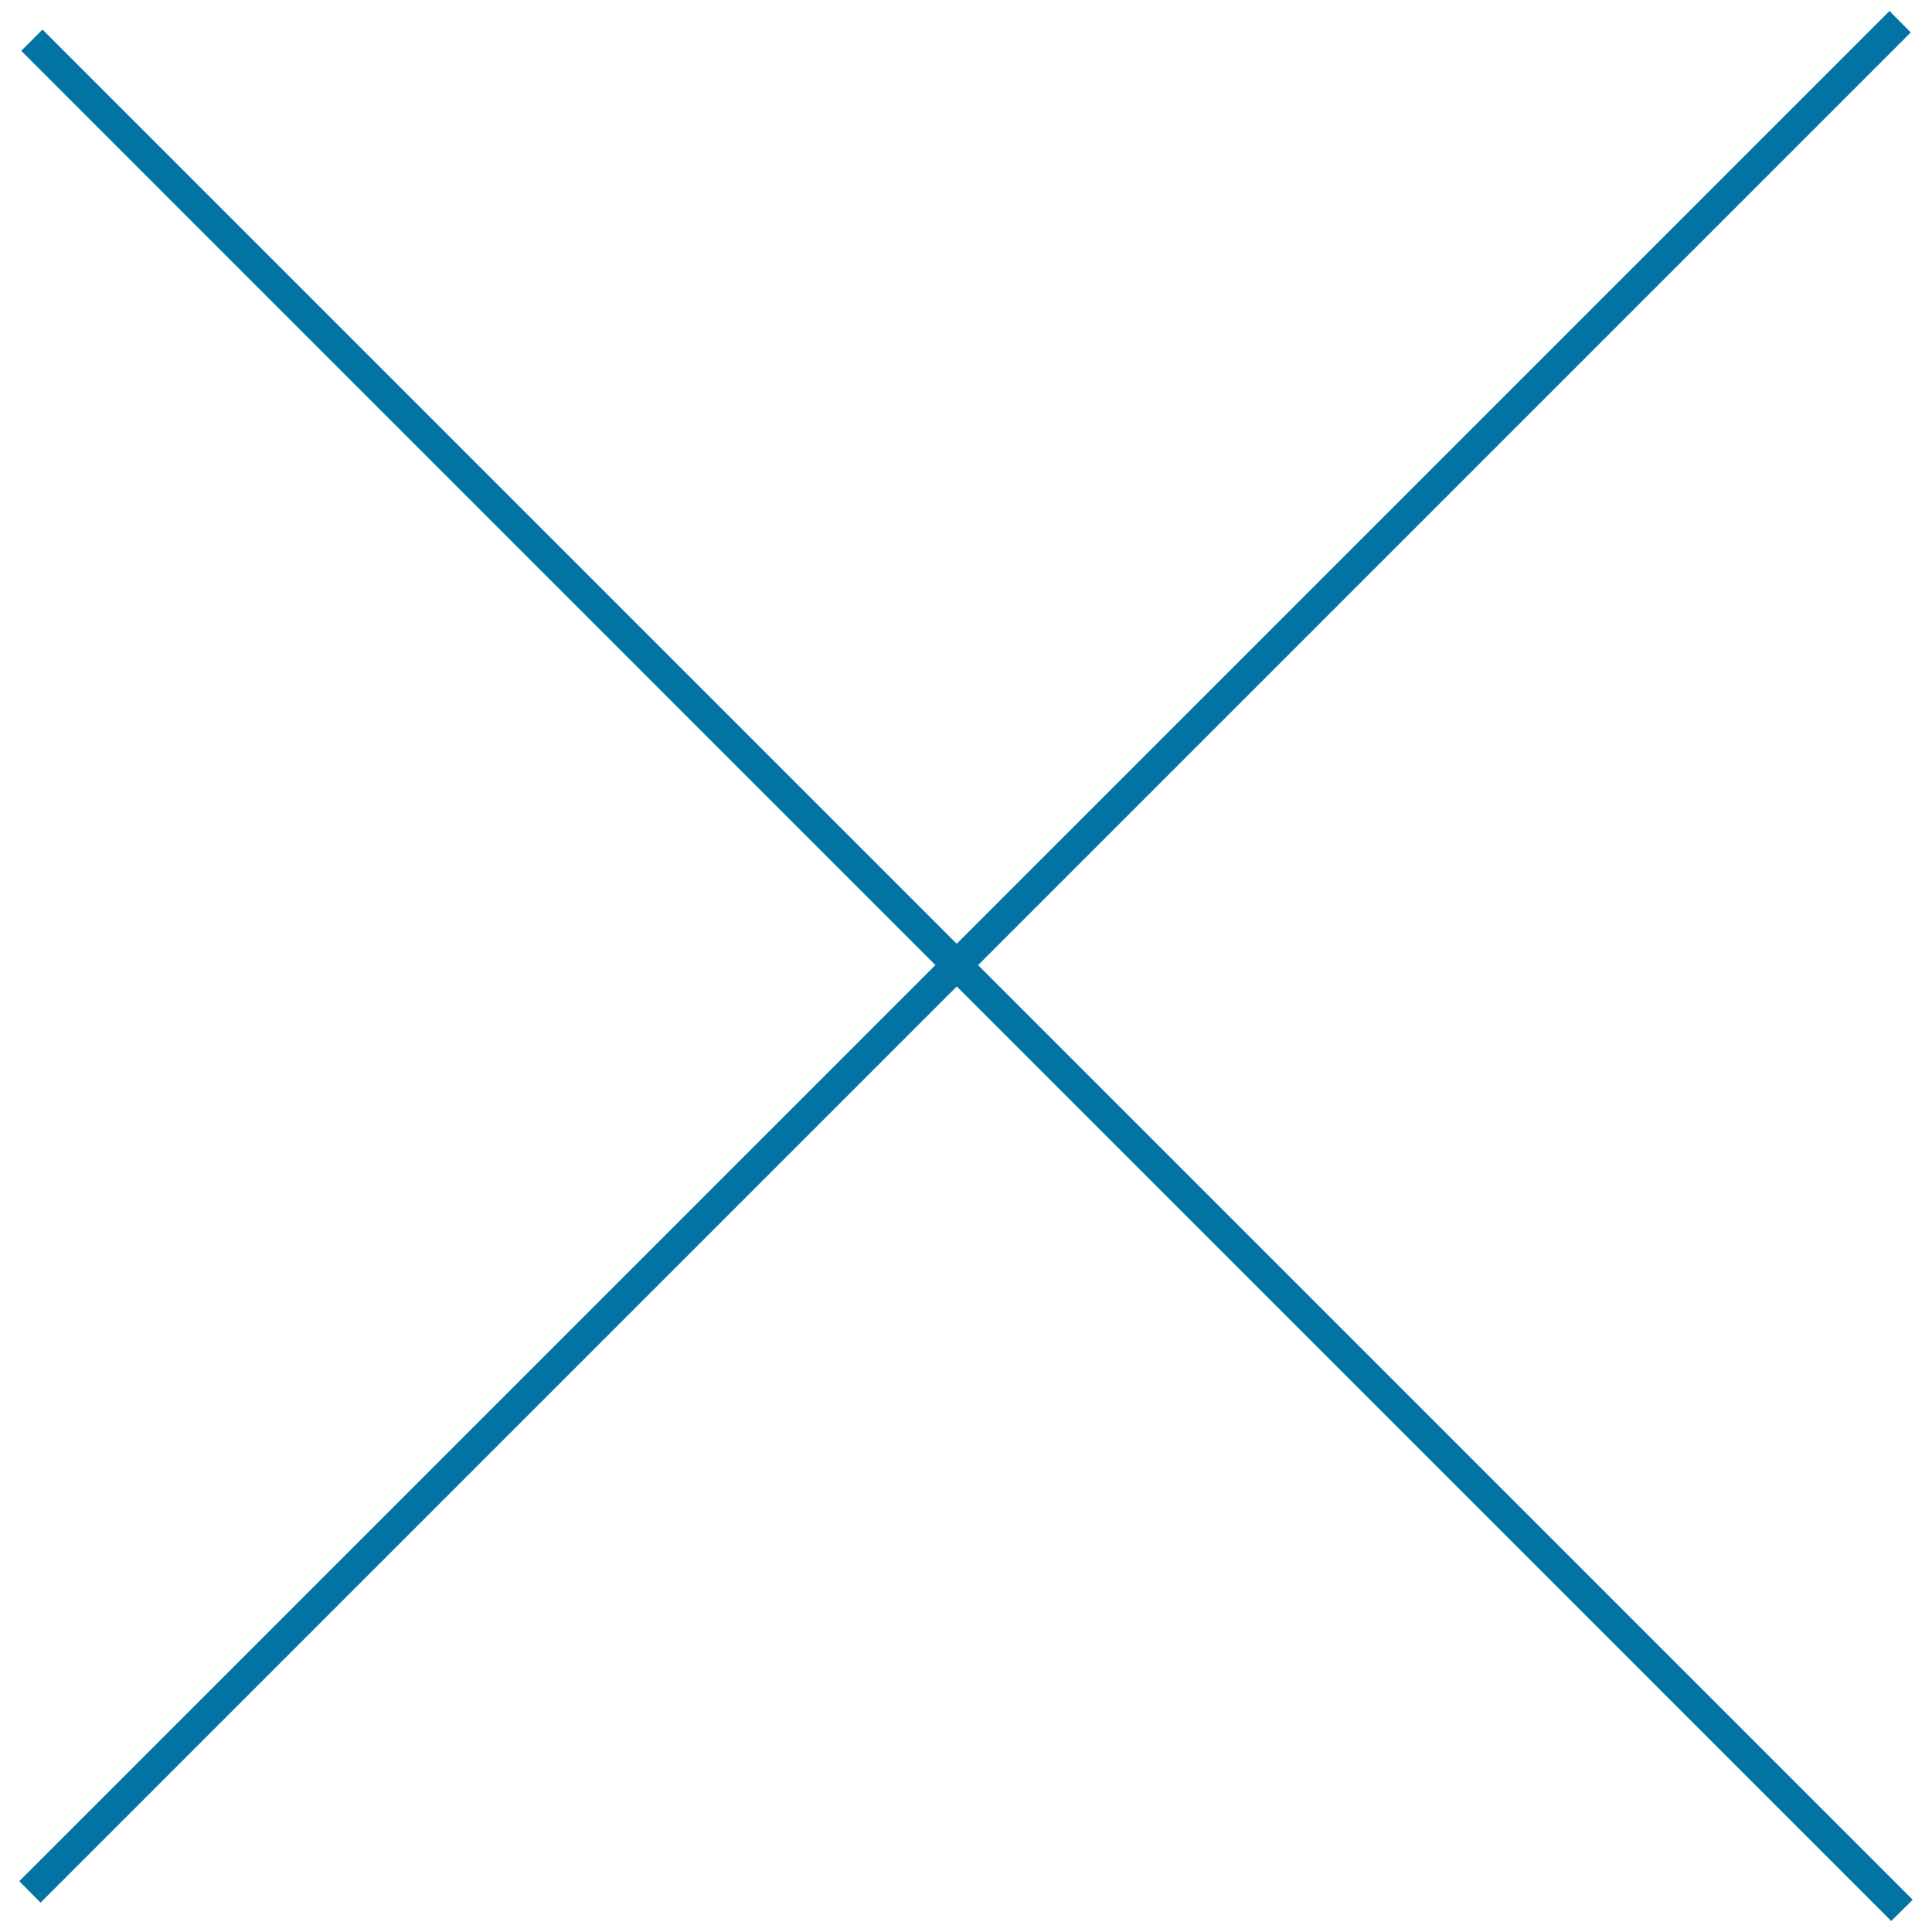
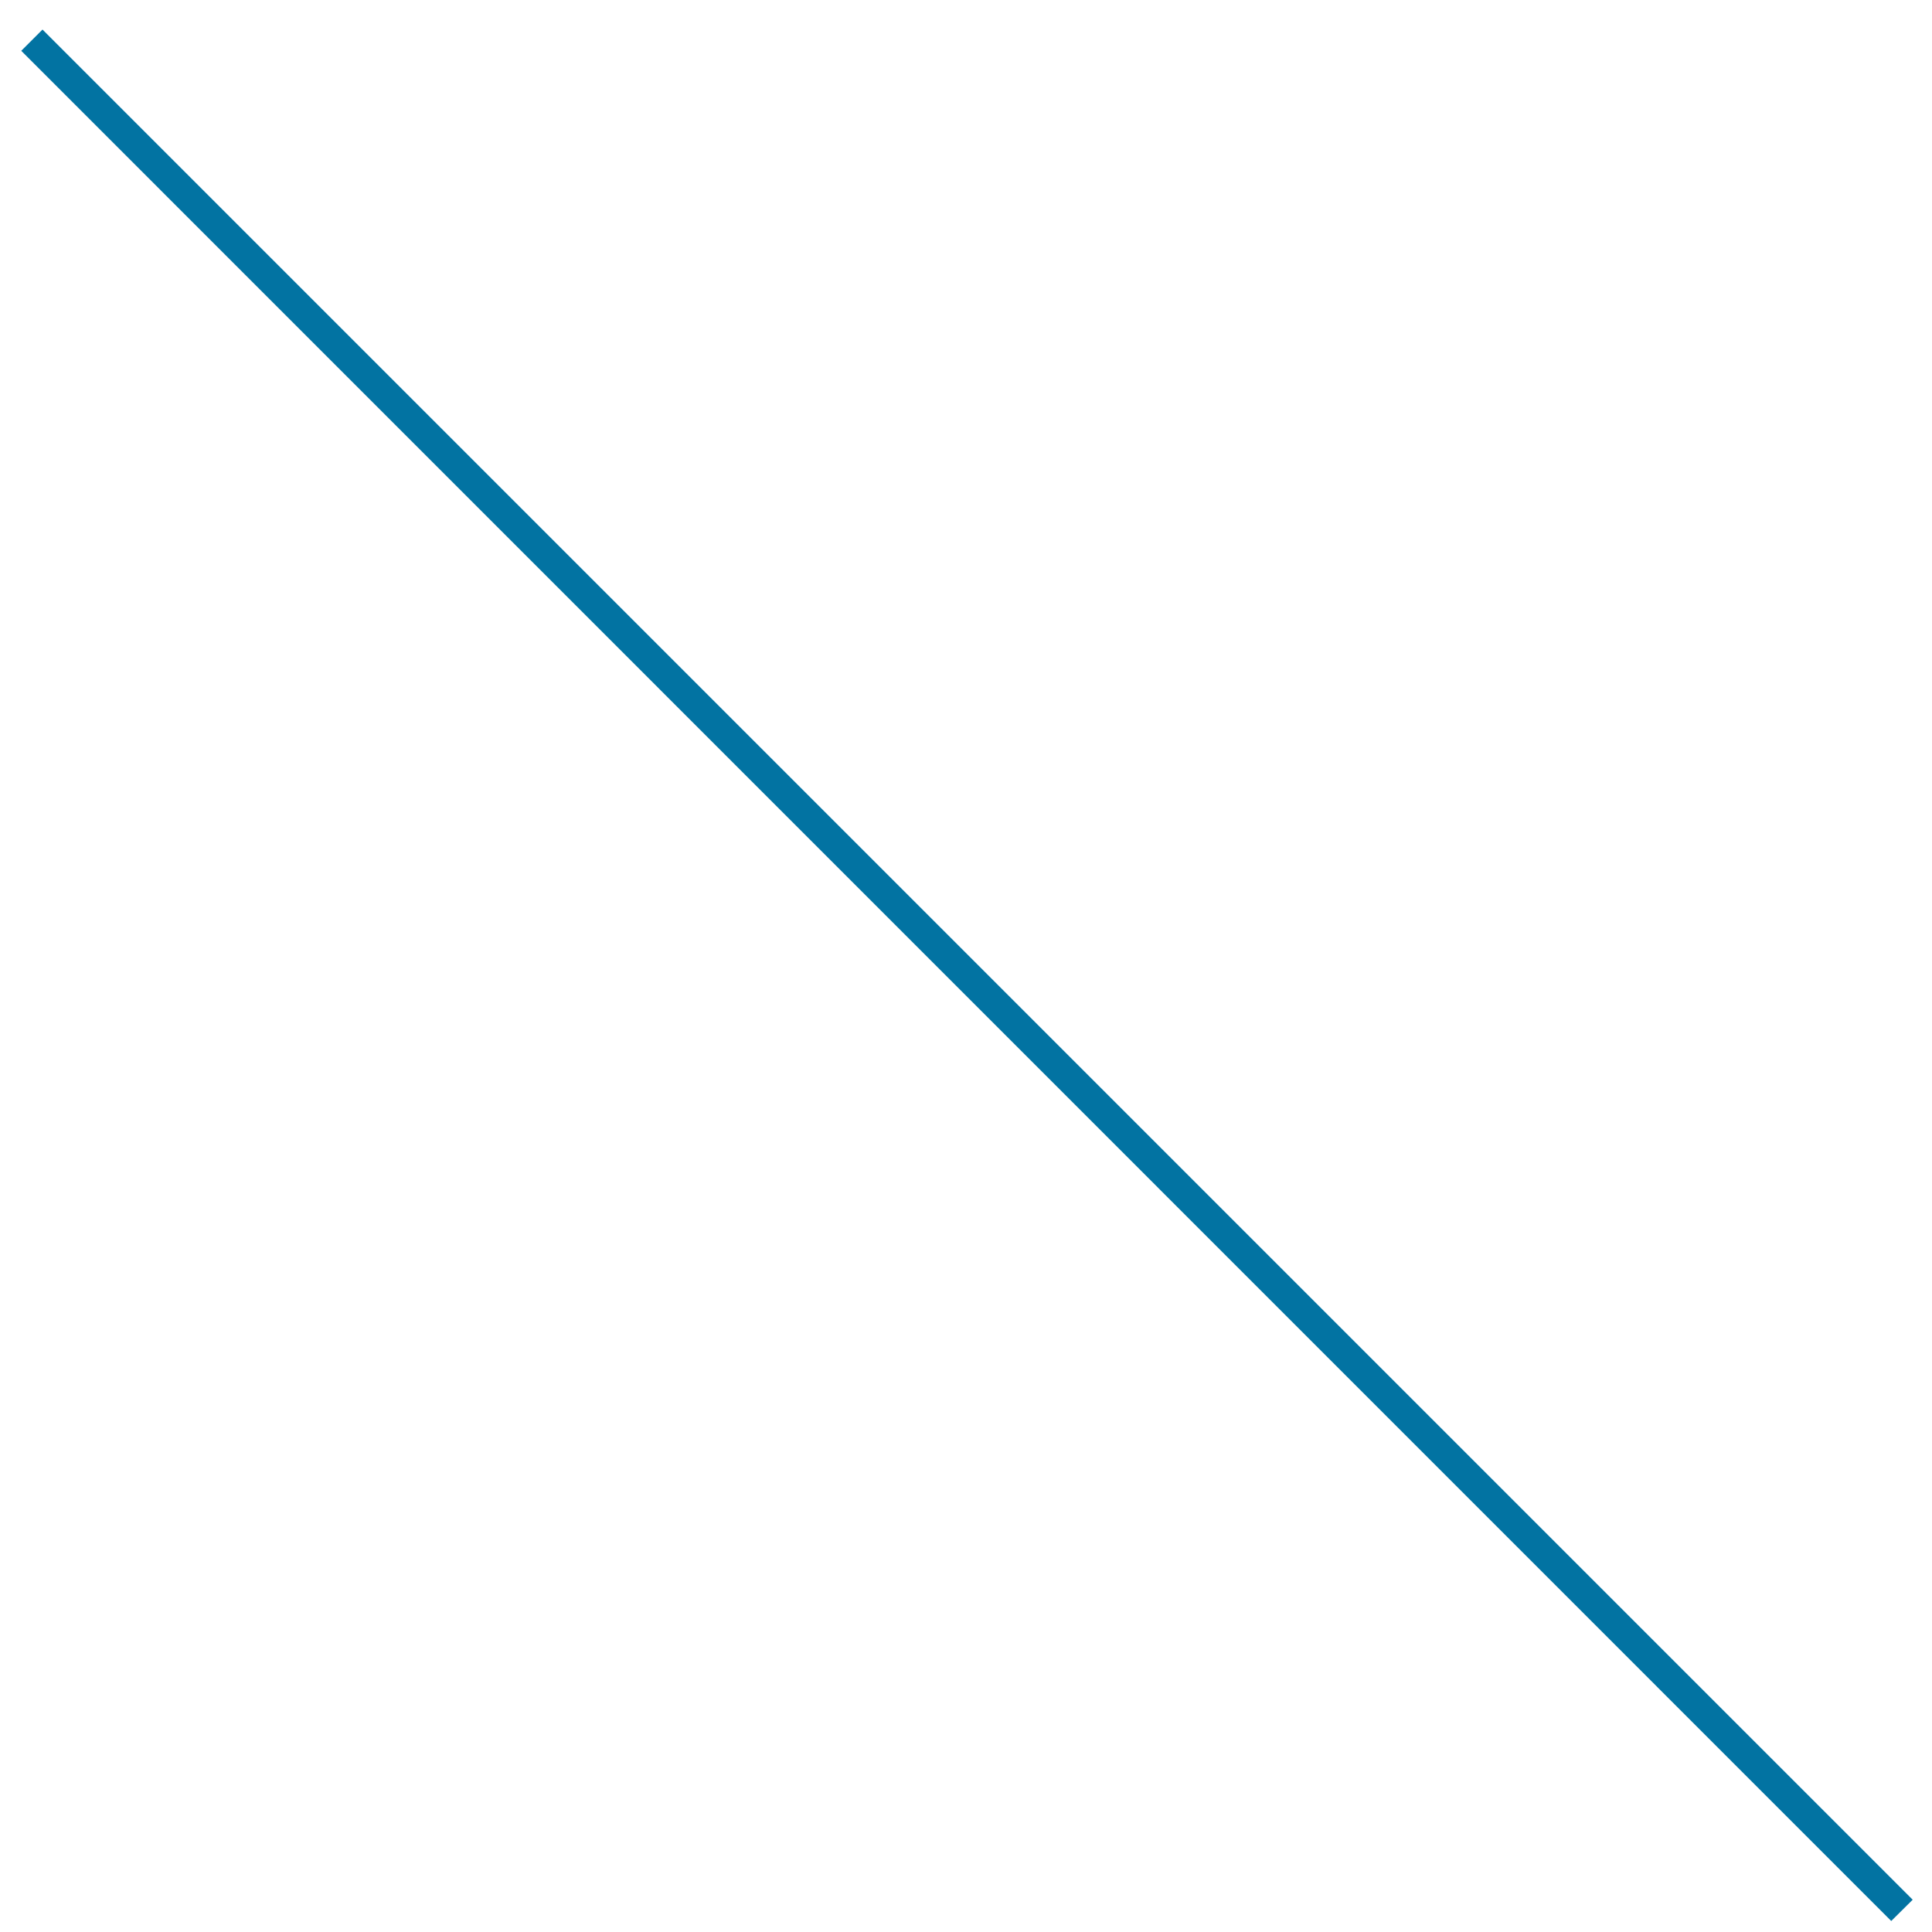
<svg xmlns="http://www.w3.org/2000/svg" viewBox="0 0 1000 1000" style="fill:#0273a2">
  <title>Wrong SVG icon</title>
-   <path d="M10,973.7l968-968L989,16.8l-968,968L10,973.7L10,973.7z" />
  <path d="M978.9,994.3L11,26.3L22,15.3l968,968L978.9,994.3z" />
</svg>